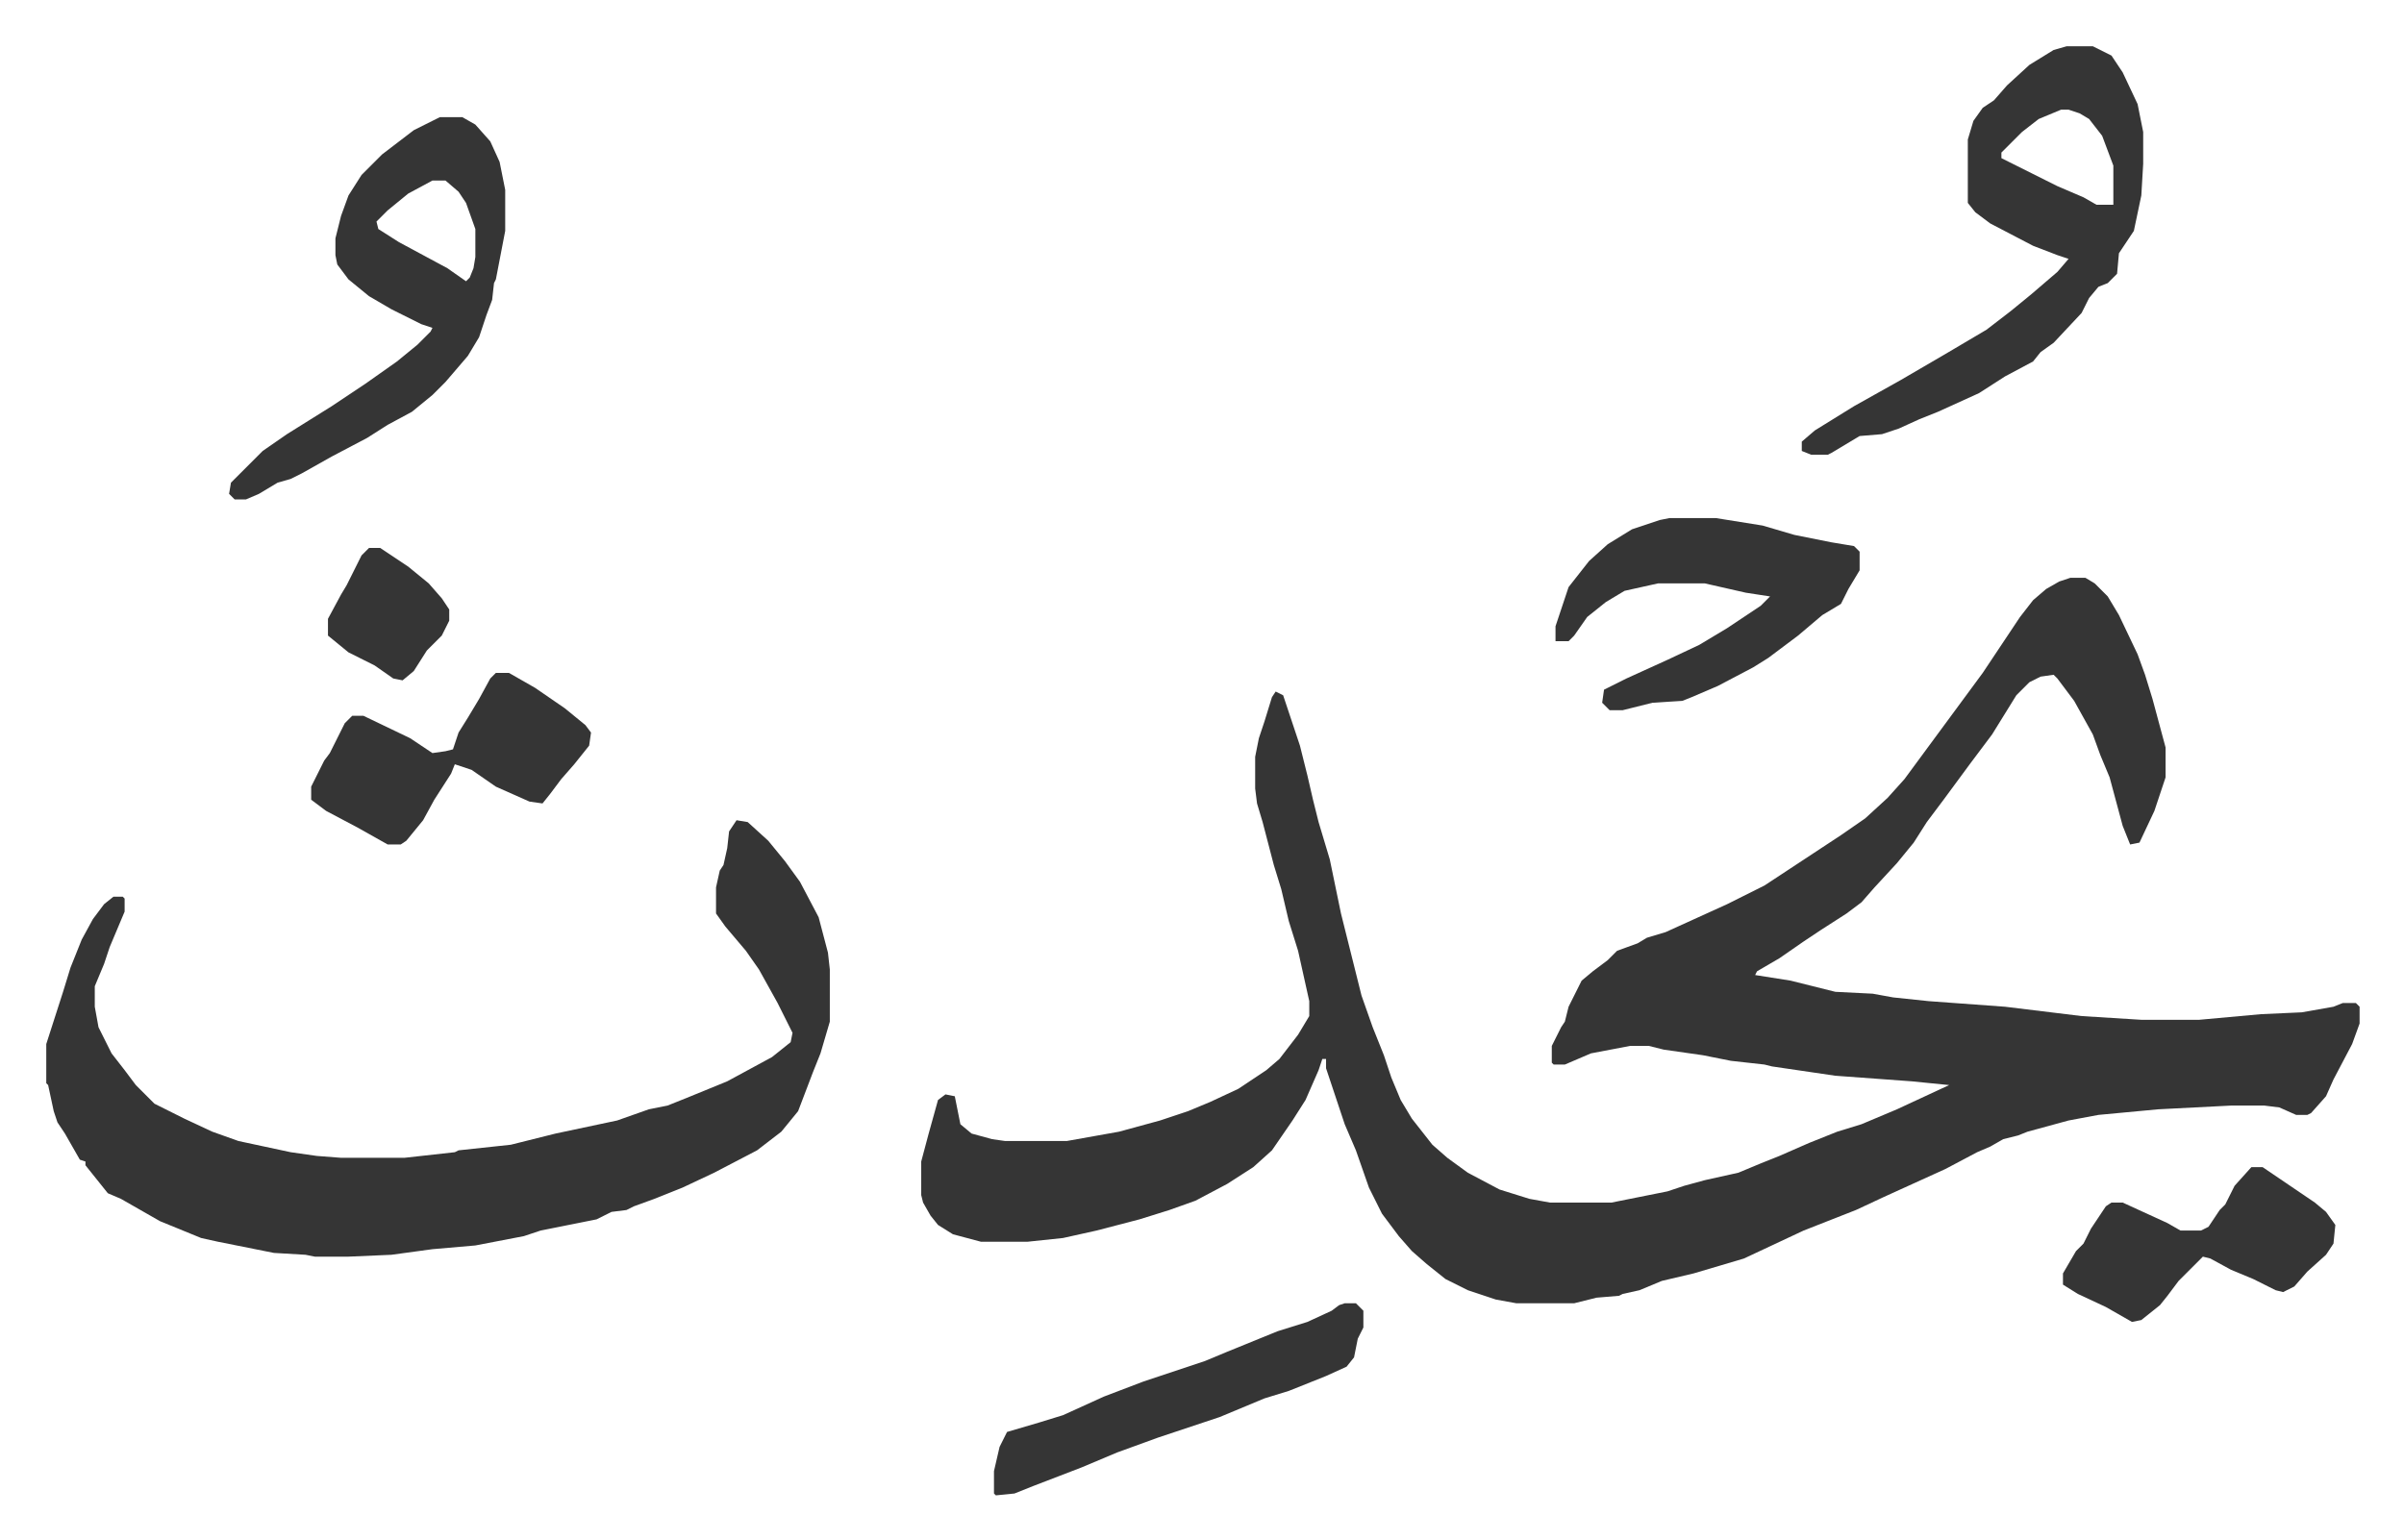
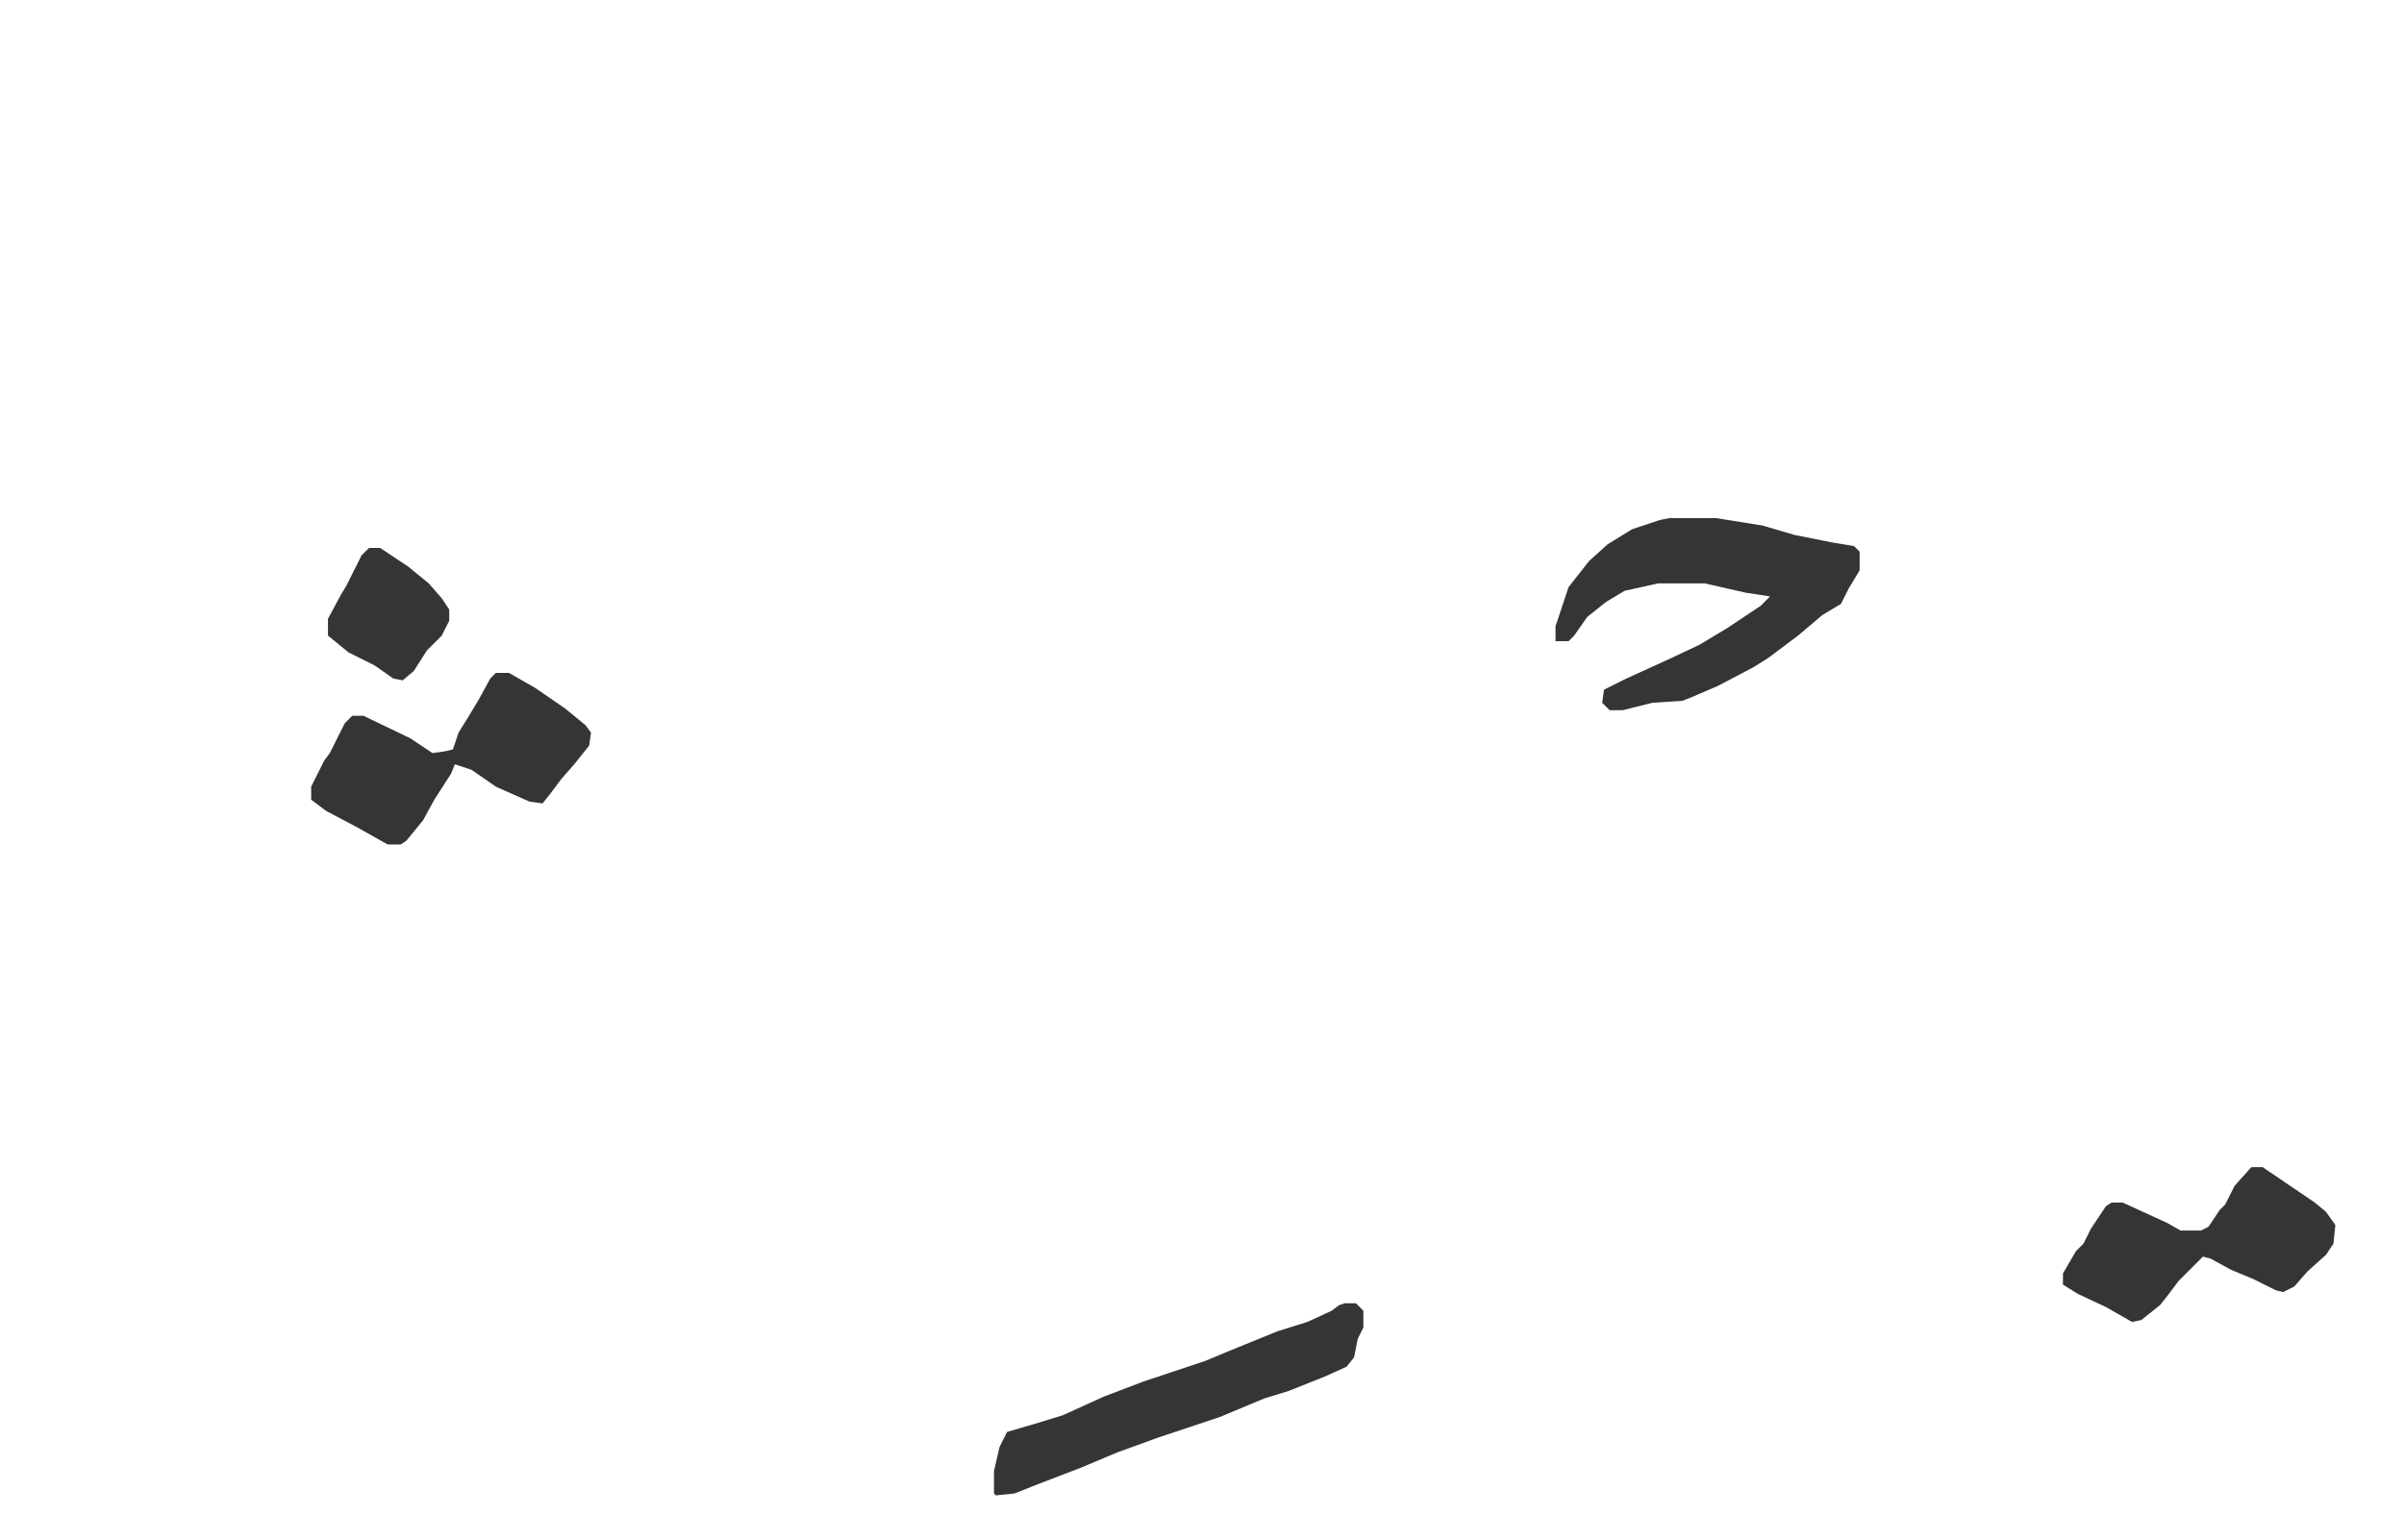
<svg xmlns="http://www.w3.org/2000/svg" viewBox="-24.8 306.2 1288.6 825.6">
-   <path fill="#353535" id="rule_normal" d="M1085 616h8l5 3 7 7 6 10 10 21 4 11 4 13 7 26v16l-6 18-8 17-5 1-4-10-7-26-5-12-4-11-10-18-9-12-2-2-7 1-6 3-7 7-13 21-12 16-14 19-9 12-7 11-9 11-12 13-7 8-8 6-14 9-9 6-13 9-12 7-1 2 19 3 24 6 20 1 11 2 19 2 41 3 41 5 32 2h31l33-3 22-1 17-3 5-2h7l2 2v9l-4 11-10 19-4 9-8 9-2 1h-6l-9-4-8-1h-18l-39 2-32 3-16 3-11 3-11 3-5 2-8 2-7 4-7 3-17 9-33 15-15 7-28 11-32 15-27 8-17 4-12 5-9 2-2 1-12 1-12 3h-31l-11-2-15-5-12-6-10-8-8-7-7-8-9-12-7-14-7-20-6-14-10-30v-5h-2l-2 6-7 16-7 11-11 16-10 9-14 9-17 9-14 5-16 5-23 6-18 4-19 2h-25l-15-4-8-5-4-5-4-7-1-4v-18l4-15 5-18 4-3 5 1 3 15 6 5 11 3 7 1h33l28-5 22-6 15-5 12-5 15-7 15-10 7-6 10-13 6-10v-8l-6-27-5-16-4-17-4-13-6-23-3-10-1-8v-17l2-10 3-9 4-13 2-3 4 2 3 9 6 18 4 16 3 13 3 12 6 20 6 29 4 16 4 16 3 12 6 17 6 15 4 12 5 12 6 10 11 14 8 7 11 8 17 9 16 5 11 2h33l30-6 9-3 11-3 18-4 12-5 10-4 16-7 15-6 13-4 19-8 28-13-20-2-41-3-34-5-4-1-18-2-15-3-21-3-8-2h-10l-21 4-14 6h-6l-1-1v-9l5-10 2-3 2-8 7-14 6-5 8-6 5-5 11-4 5-3 10-3 33-15 20-10 41-27 13-9 12-11 9-10 14-19 14-19 14-19 10-15 10-15 7-9 7-6 7-4zM370 746l6 1 11 10 9 11 8 11 10 19 5 19 1 9v28l-5 17-4 10-8 21-9 11-13 10-23 12-17 8-15 6-11 4-4 2-8 1-8 4-30 6-9 3-26 5-23 2-22 3-23 1h-18l-5-1-17-1-20-4-10-2-9-2-22-9-14-8-7-4-7-3-8-10-4-5v-2l-3-1-8-14-4-6-2-6-3-14-1-1v-21l9-28 4-13 6-15 6-11 6-8 5-4h5l1 1v7l-8 19-3 9-5 12v11l2 11 7 14 7 9 6 8 5 5 5 5 16 8 15 7 14 5 28 6 14 2 13 1h34l27-3 2-1 28-3 24-6 33-7 17-6 10-2 10-4 22-9 24-13 10-8 1-5-8-16-10-18-7-10-11-13-5-7v-14l2-9 2-3 2-9 1-9zm713-415h14l10 5 6 9 8 17 3 15v17l-1 17-4 19-4 6-4 6-1 11-5 5-5 2-5 6-4 8-15 16-7 5-4 5-15 8-14 9-22 10-10 4-11 5-9 3-12 1-15 9-2 1h-9l-5-2v-5l7-6 21-13 25-14 24-14 22-13 13-10 11-9 14-12 6-7-6-2-13-5-23-12-8-6-4-5v-34l3-10 5-7 6-4 7-8 12-11 13-8zm-3 34-12 5-9 7-11 11v3l16 8 14 7 14 6 7 4h9v-21l-6-16-7-9-5-3-6-2zm-869 4h12l7 4 8 9 5 11 3 15v22l-5 26-1 2-1 9-3 8-4 12-6 10-12 14-7 7-11 9-13 7-11 7-19 10-16 9-6 3-7 2-10 6-7 3h-6l-3-3 1-6 17-17 13-9 24-15 18-12 17-12 11-9 7-7 1-2-6-2-16-8-12-7-11-9-6-8-1-5v-9l3-12 4-11 7-11 11-11 17-13zm-4 34-13 7-11 9-6 6 1 4 11 7 26 14 10 7 2-2 2-5 1-6v-15l-5-14-4-6-7-6z" />
  <path fill="#353535" id="rule_normal" d="M870 584h25l25 4 17 5 20 4 12 2 3 3v10l-6 10-4 8-10 6-13 11-16 12-8 5-19 10-14 6-5 2-16 1-16 4h-7l-4-4 1-7 12-6 22-10 17-8 15-9 18-12 5-5-13-2-22-5h-25l-18 4-10 6-10 8-7 10-3 3h-7v-8l7-21 11-14 10-9 13-8 15-5zm-629 83h7l14 8 16 11 11 9 3 4-1 7-8 10-7 8-6 8-4 5-7-1-18-8-13-9-9-3-2 5-9 14-6 11-9 11-3 2h-7l-16-9-17-9-8-6v-7l7-14 3-4 8-16 4-4h6l25 12 12 8 7-1 4-1 3-9 5-8 6-10 6-11zm455 338h6l4 4v9l-3 6-2 10-4 5-11 5-10 4-10 4-13 4-24 10-33 11-22 8-19 8-26 10-10 4-10 1-1-1v-12l3-13 4-8 17-5 13-4 22-10 21-8 33-11 12-5 27-11 16-5 13-6 4-3zm486-73h6l28 19 6 5 5 7-1 10-4 6-10 9-7 8-6 3-4-1-12-6-12-5-11-6-4-1-13 13-6 8-4 5-10 8-5 1-14-8-15-7-8-5v-6l7-12 4-4 4-8 8-12 3-2h6l24 11 7 4h11l4-2 6-9 3-3 5-10zM173 600h6l15 10 11 9 7 8 4 6v6l-4 8-8 8-7 11-6 5-5-1-10-7-14-7-11-9v-9l7-13 3-5 8-16z" />
</svg>